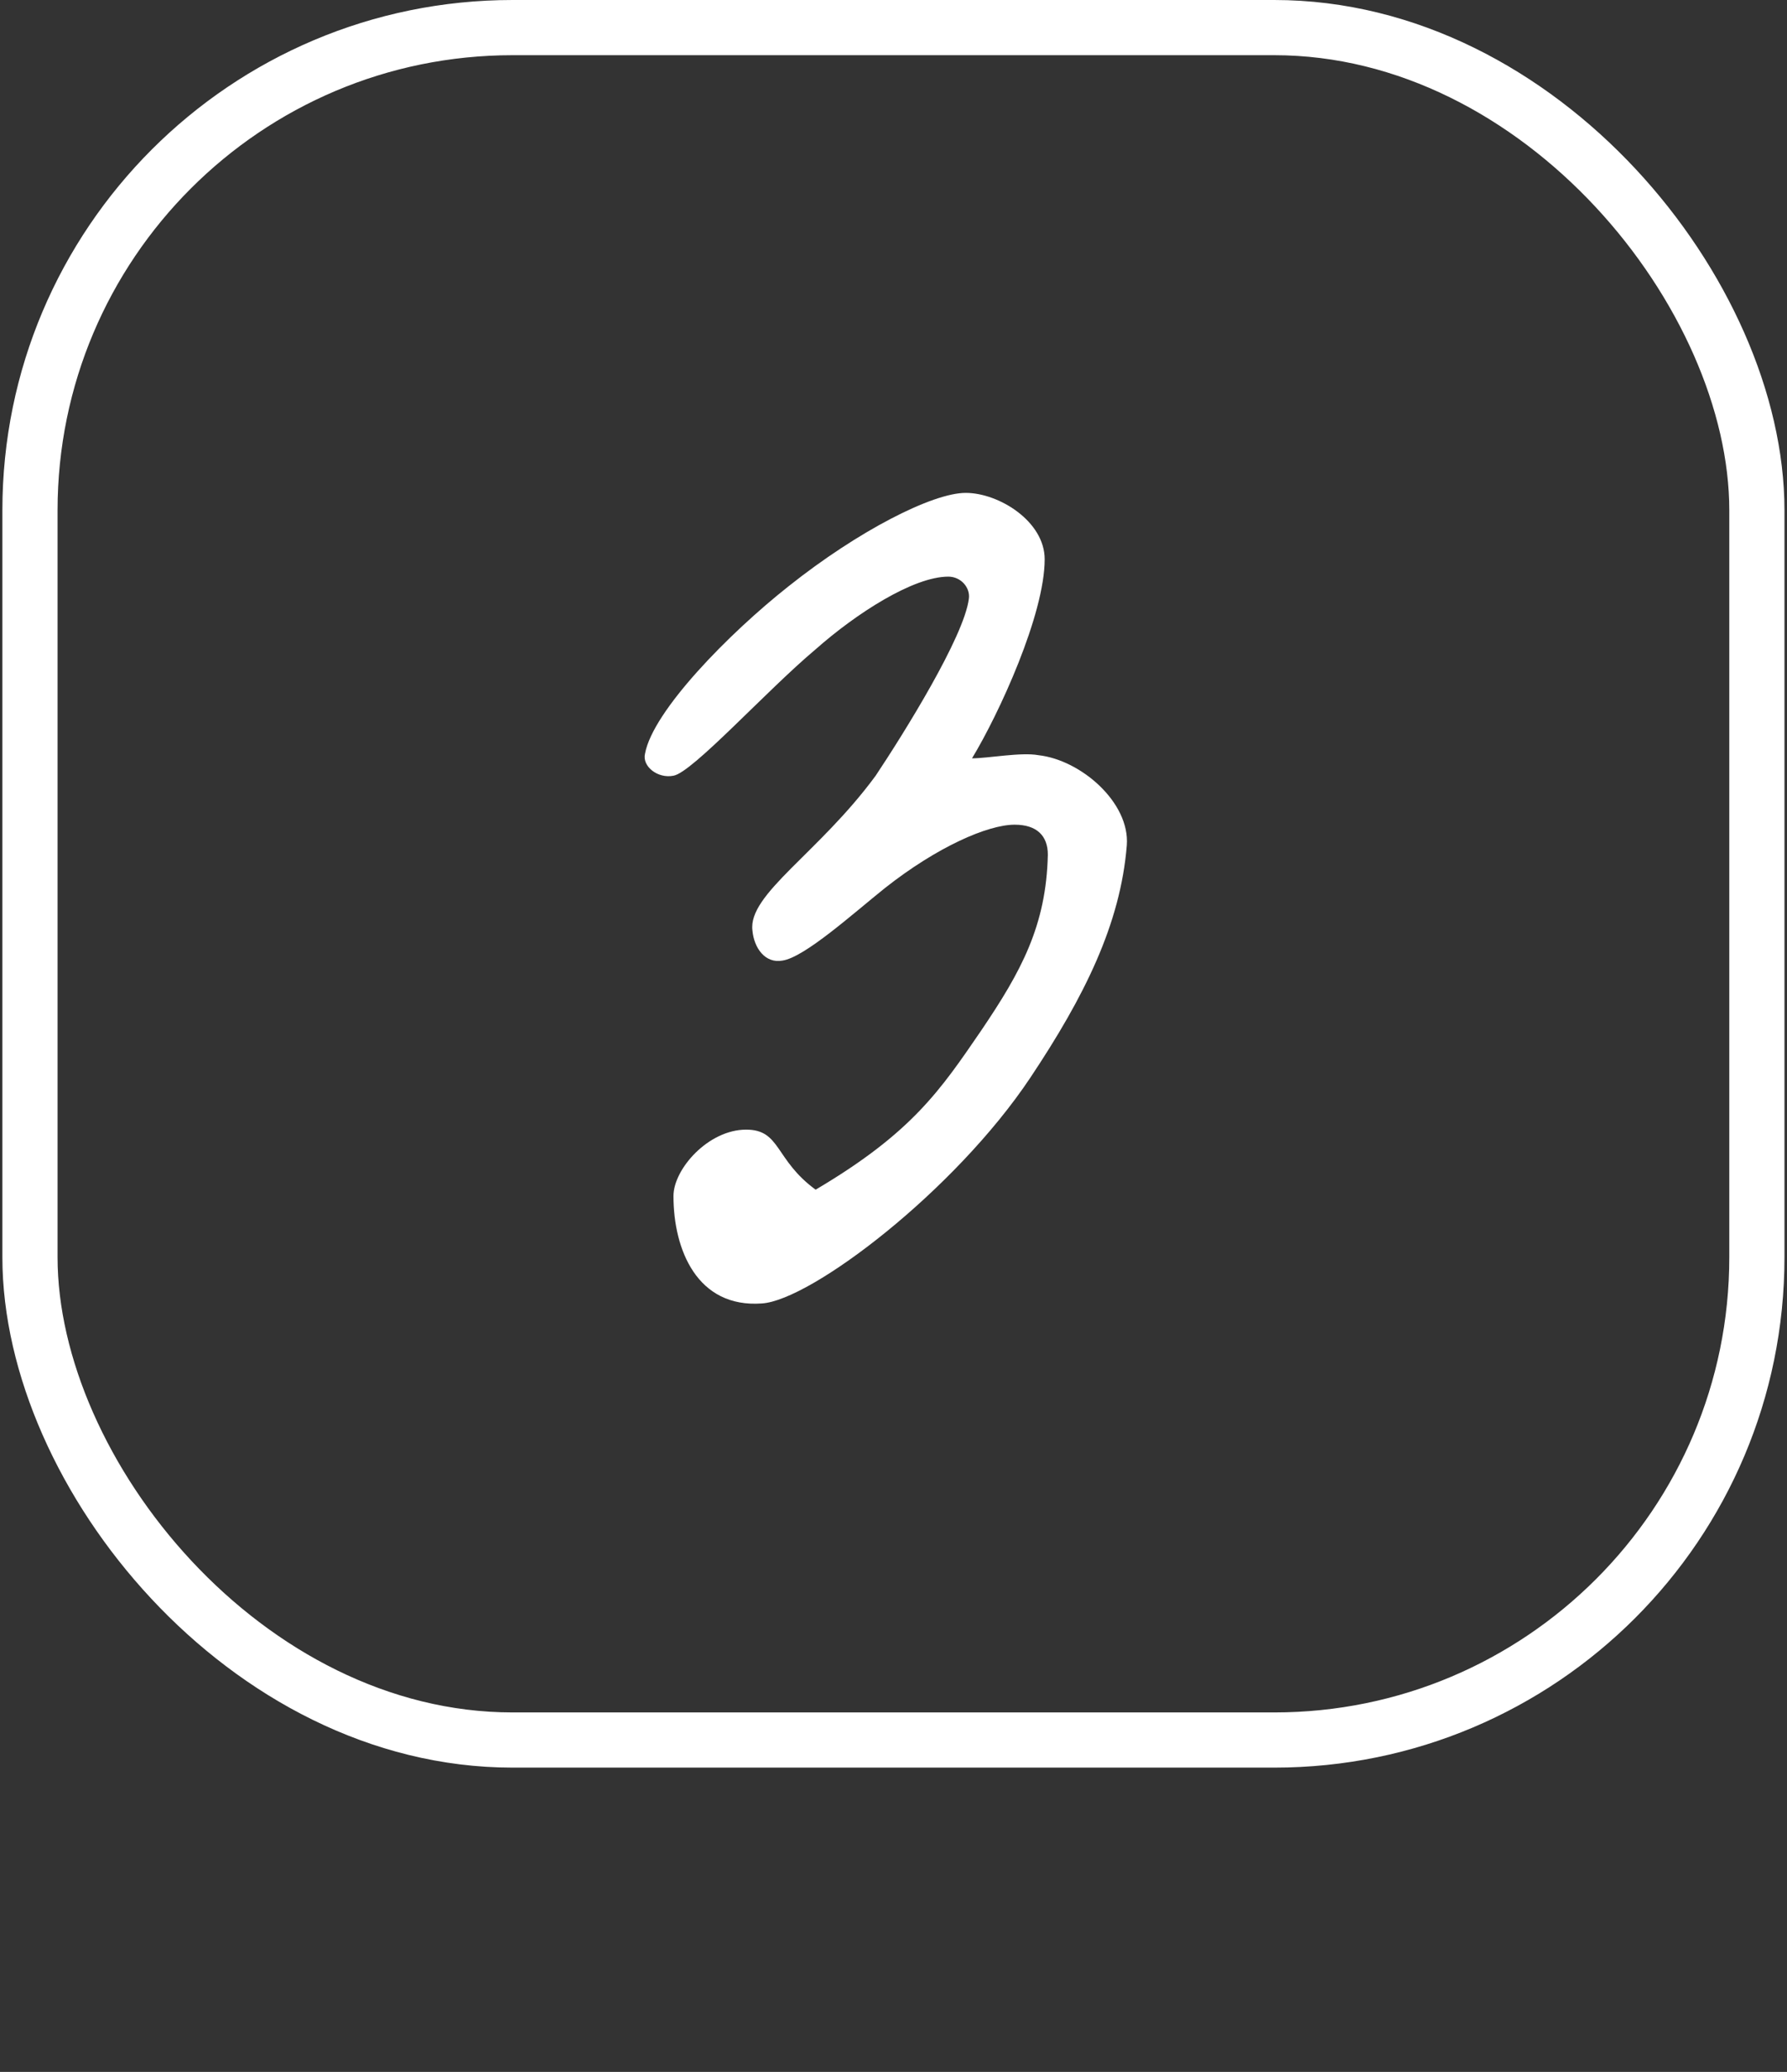
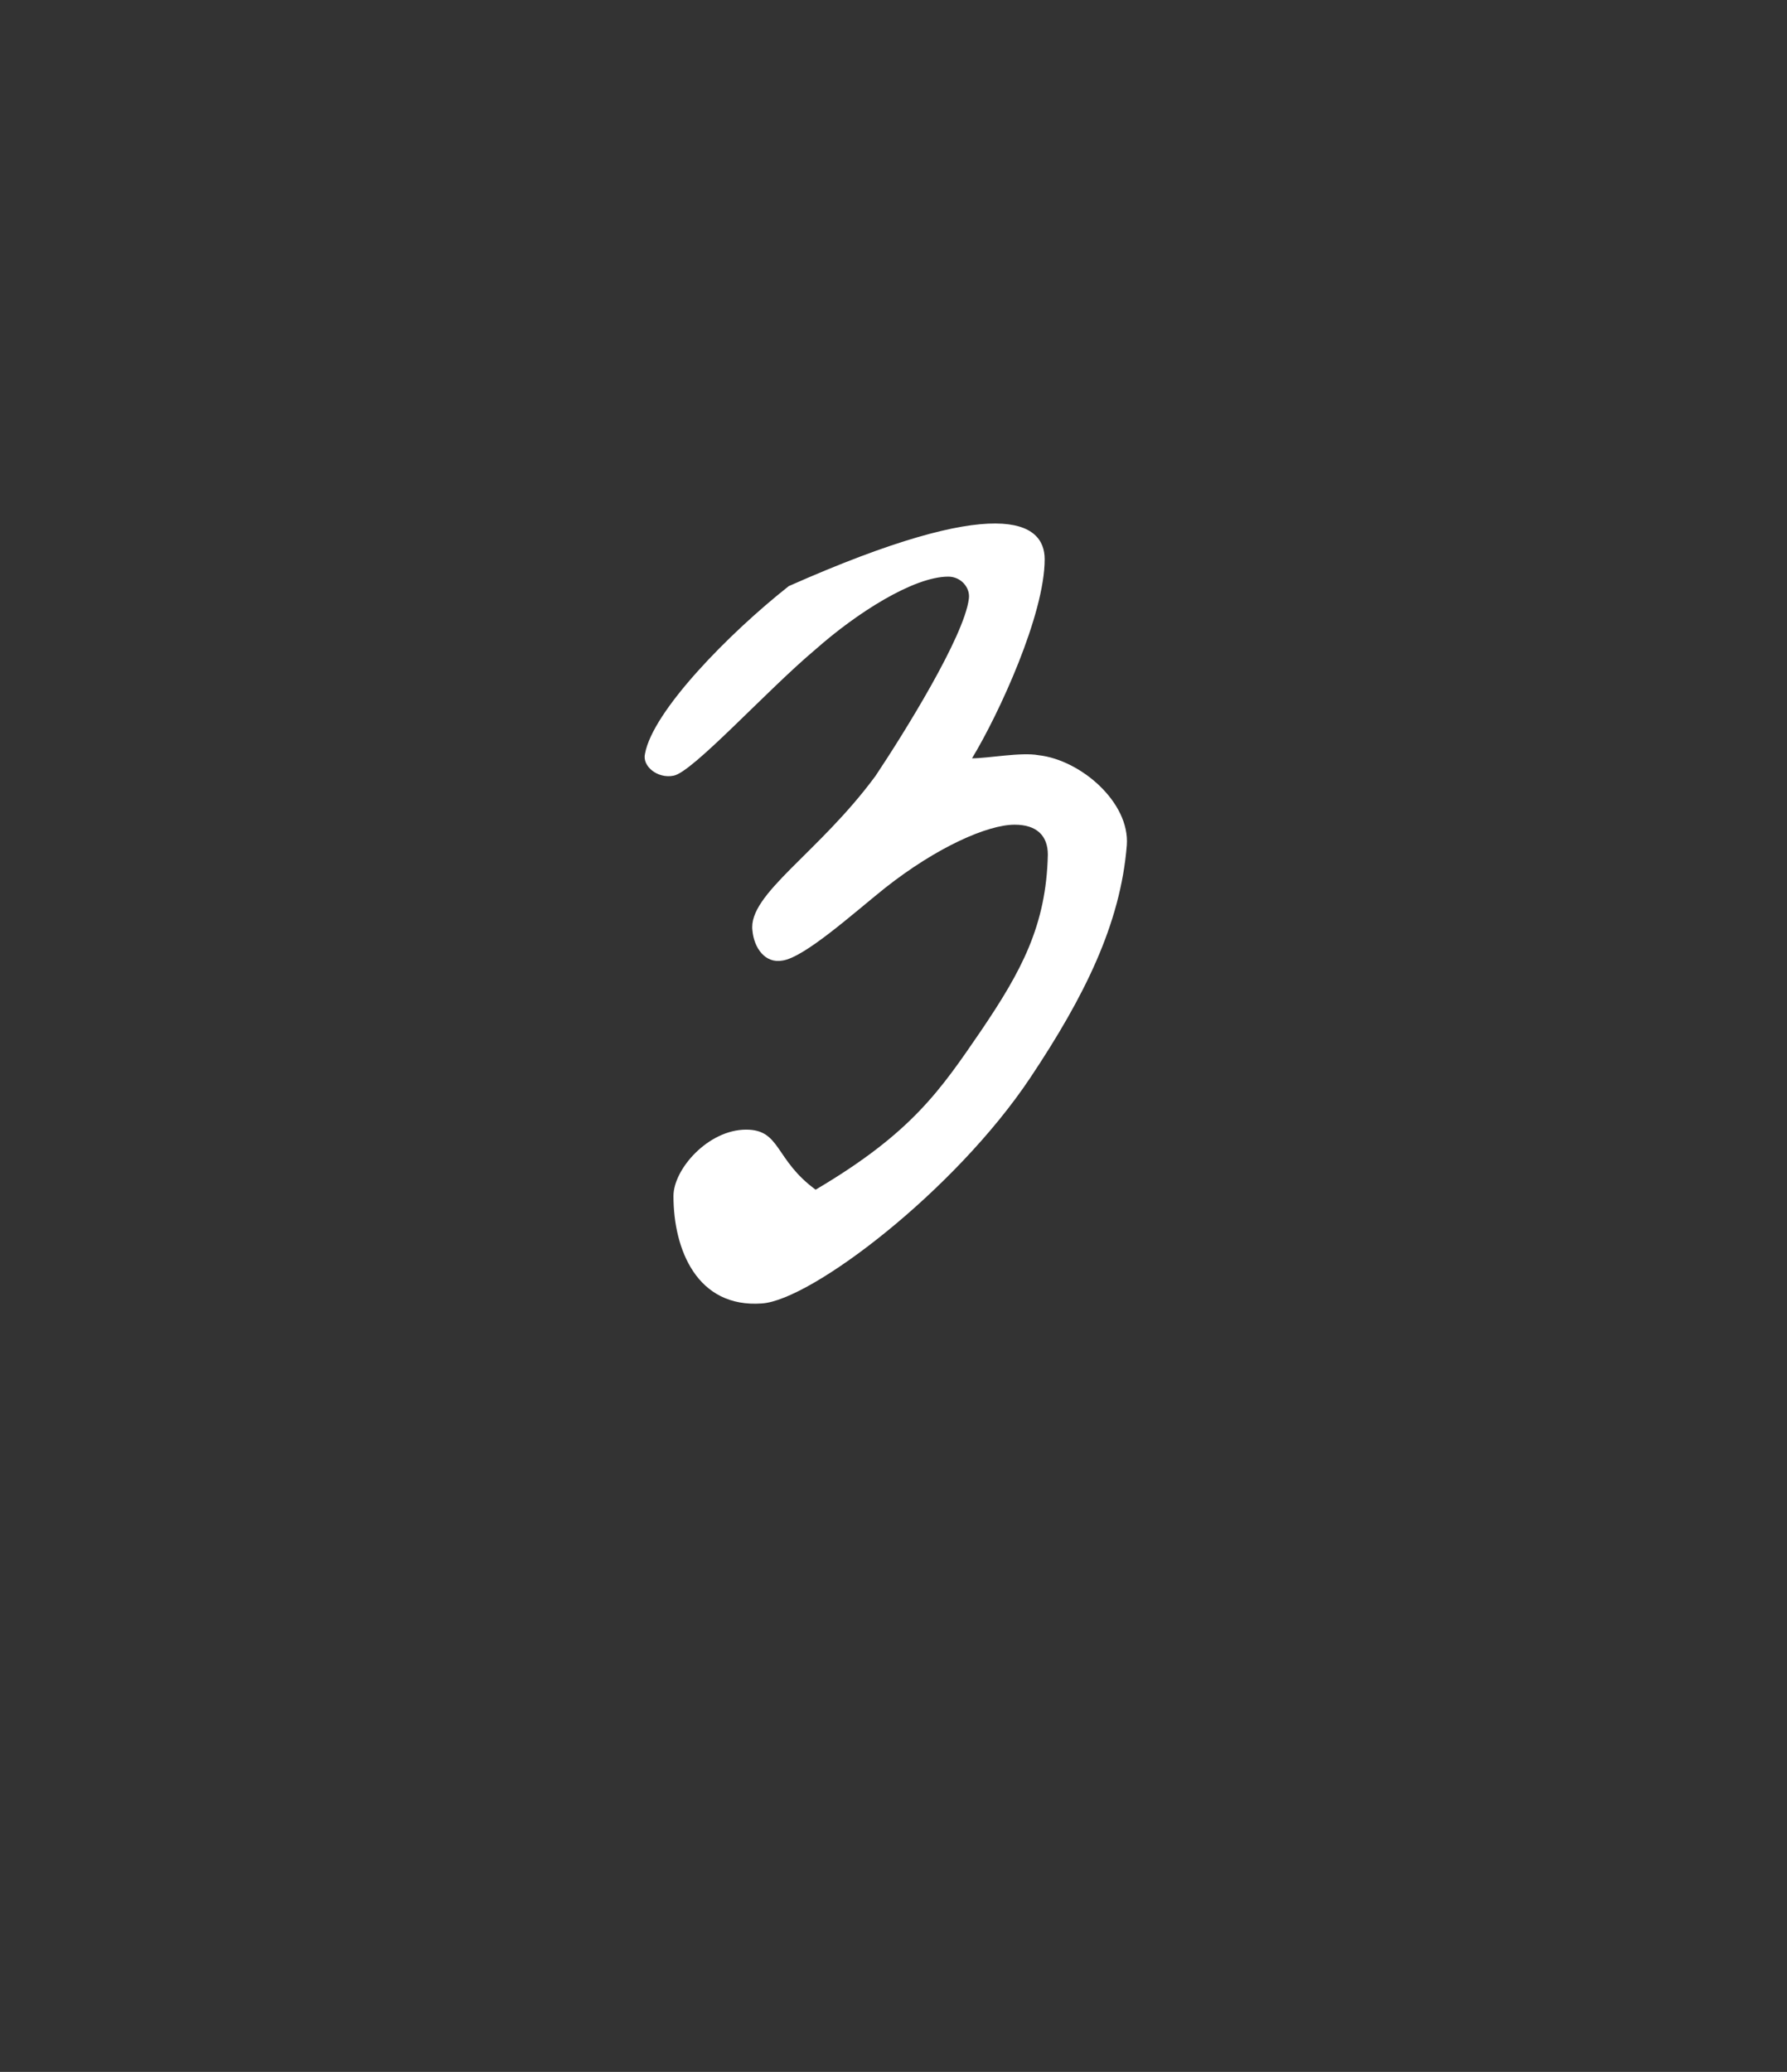
<svg xmlns="http://www.w3.org/2000/svg" width="421" height="488" viewBox="0 0 421 488" fill="none">
  <rect x="0" y="0" width="421" height="488" fill="#333333" stroke="none" />
-   <rect x="7.062" y="6.5" width="406.842" height="403.333" rx="113.7" stroke="white" stroke-width="13" />
-   <path d="M265.467 199.08C263.979 217.687 255.419 234.806 242.766 253.786C224.903 280.58 191.038 306.258 179.501 307.003C164.243 308.119 158.661 294.35 158.661 281.697C158.661 275.37 166.848 266.066 175.78 266.066C183.967 266.066 182.479 273.137 192.154 280.208C214.855 266.811 221.554 256.763 231.23 242.621C240.533 228.852 246.488 218.06 246.86 201.313C246.86 196.847 244.255 194.242 239.045 194.242C232.718 194.242 220.81 199.452 208.529 209.128C201.086 215.082 189.549 225.502 184.339 226.247C180.246 226.991 177.641 223.27 177.268 219.176C176.152 210.617 192.899 200.941 206.296 182.706C212.995 172.658 227.136 149.957 228.253 141.025C228.625 138.42 226.392 135.815 223.415 135.815C215.227 135.815 201.83 144.375 192.154 152.934C180.618 162.61 163.127 181.961 158.661 182.706C154.94 183.45 151.218 180.473 151.963 177.496C153.823 167.448 171.686 149.212 185.828 138.048C202.202 125.023 219.693 116.091 227.508 116.091C235.323 116.091 246.116 122.79 246.116 131.722C246.116 144.747 235.323 168.192 228.997 178.612C232.718 178.612 240.533 177.123 244.627 177.868C254.675 178.984 266.212 189.032 265.467 199.08Z" fill="white" />
+   <path d="M265.467 199.08C263.979 217.687 255.419 234.806 242.766 253.786C224.903 280.58 191.038 306.258 179.501 307.003C164.243 308.119 158.661 294.35 158.661 281.697C158.661 275.37 166.848 266.066 175.78 266.066C183.967 266.066 182.479 273.137 192.154 280.208C214.855 266.811 221.554 256.763 231.23 242.621C240.533 228.852 246.488 218.06 246.86 201.313C246.86 196.847 244.255 194.242 239.045 194.242C232.718 194.242 220.81 199.452 208.529 209.128C201.086 215.082 189.549 225.502 184.339 226.247C180.246 226.991 177.641 223.27 177.268 219.176C176.152 210.617 192.899 200.941 206.296 182.706C212.995 172.658 227.136 149.957 228.253 141.025C228.625 138.42 226.392 135.815 223.415 135.815C215.227 135.815 201.83 144.375 192.154 152.934C180.618 162.61 163.127 181.961 158.661 182.706C154.94 183.45 151.218 180.473 151.963 177.496C153.823 167.448 171.686 149.212 185.828 138.048C235.323 116.091 246.116 122.79 246.116 131.722C246.116 144.747 235.323 168.192 228.997 178.612C232.718 178.612 240.533 177.123 244.627 177.868C254.675 178.984 266.212 189.032 265.467 199.08Z" fill="white" />
</svg>